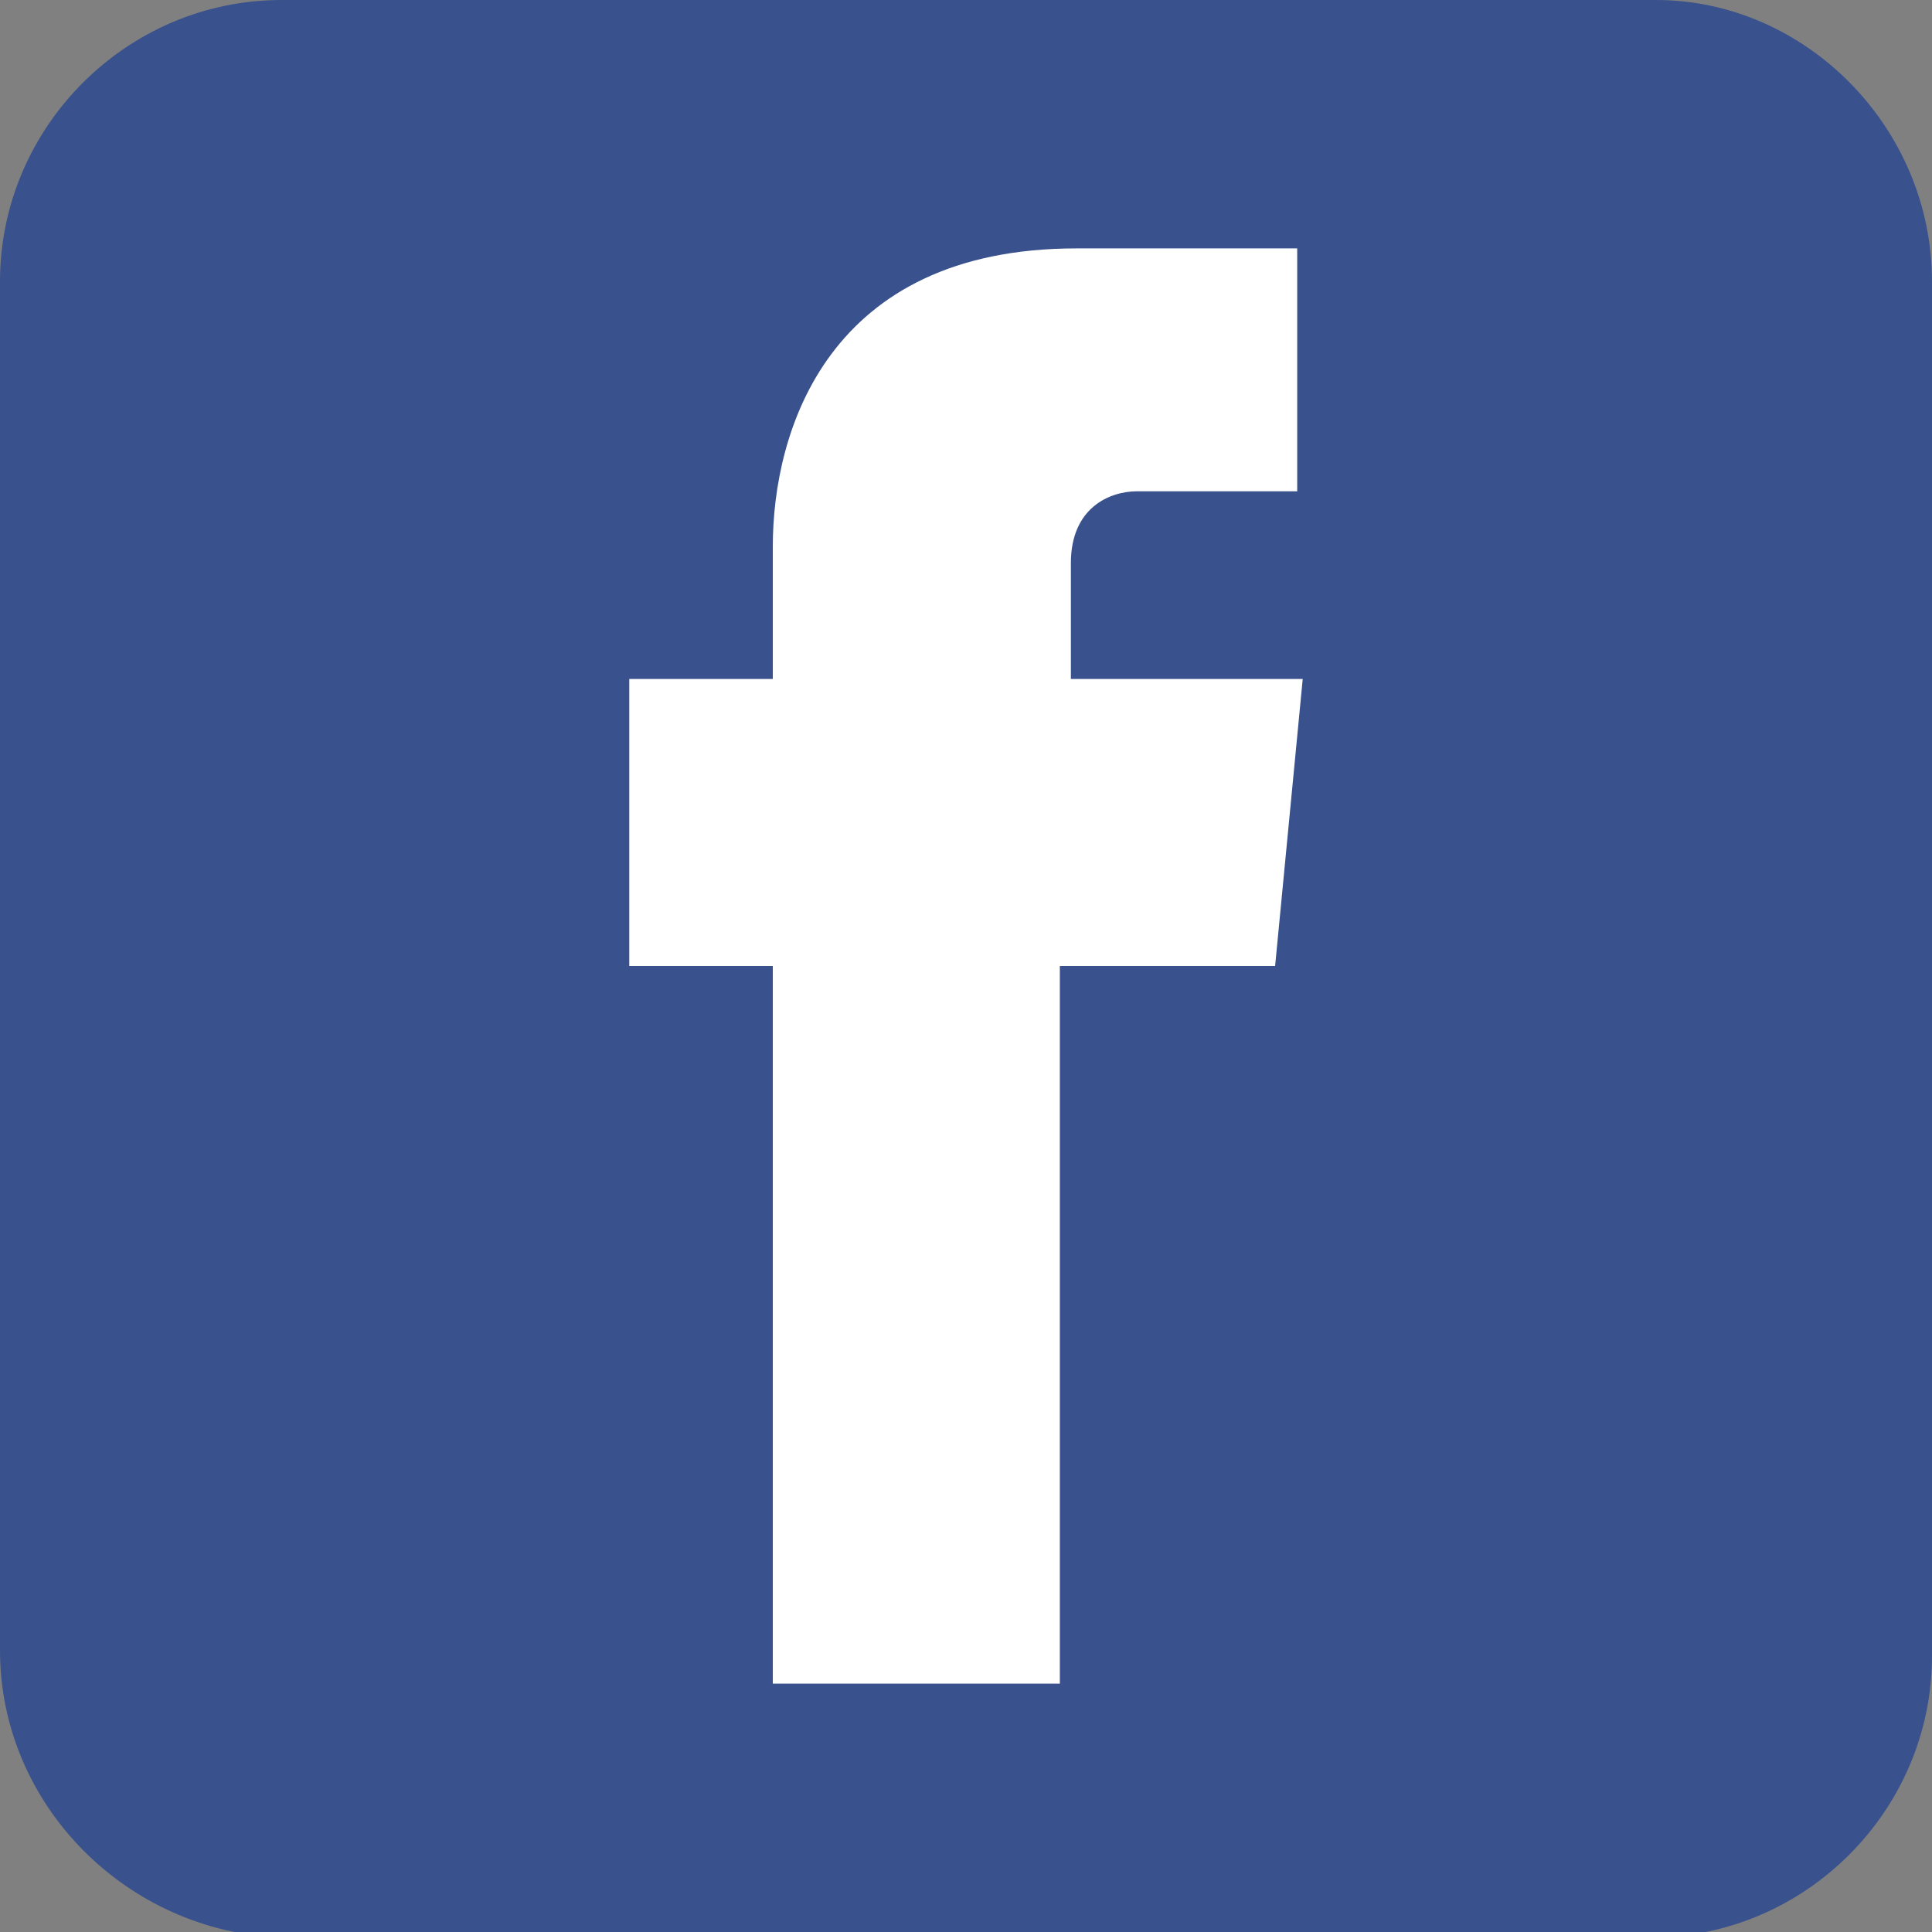
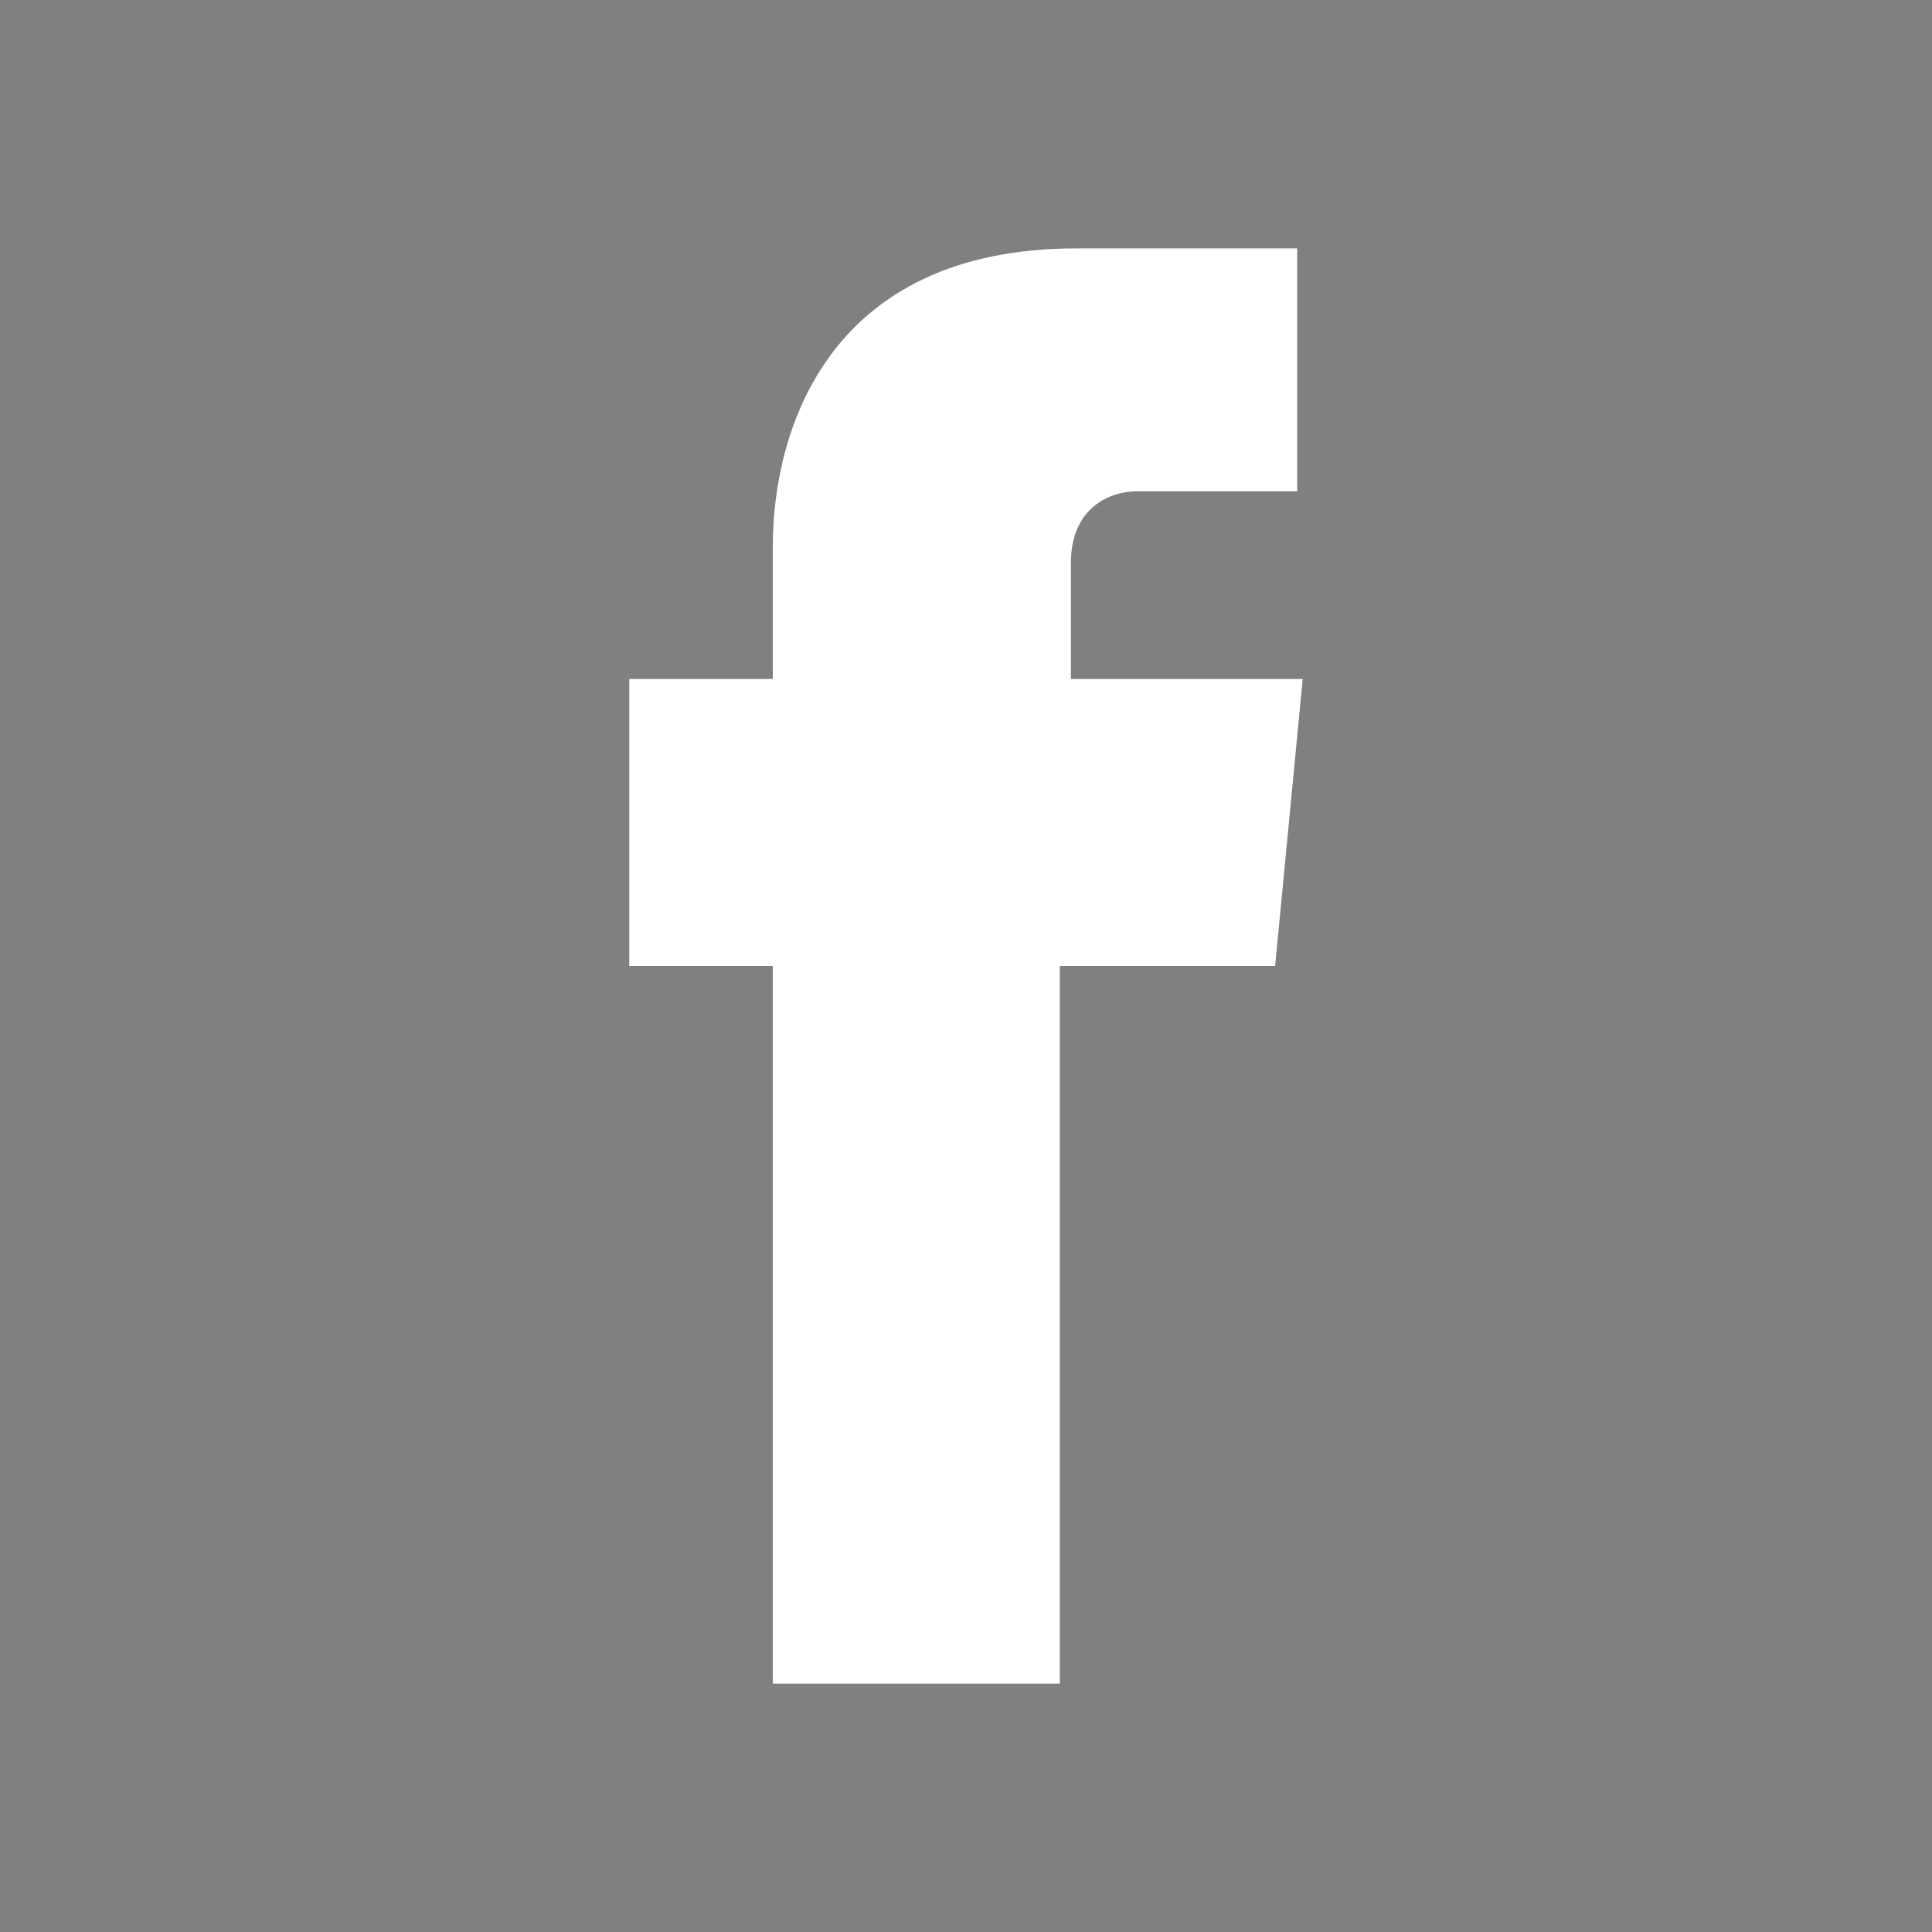
<svg xmlns="http://www.w3.org/2000/svg" version="1.1" id="圖層_1" x="0px" y="0px" viewBox="0 0 35 35" style="enable-background:new 0 0 35 35;" xml:space="preserve">
  <rect x="0" y="0" width="35" height="35" fill="#808080" stroke="none" />
  <style type="text/css">
	.st0{fill:#39518C;}
	.st1{fill:#FFFFFF;}
</style>
  <g>
    <g>
-       <path class="st0" d="M0,5.1C0,2.3,2.3,0,5.1,0H30c2.7,0,5,2.3,5,5.1V30c0,2.8-2.3,5.1-5.1,5.1H5.1C2.3,35,0,32.7,0,29.9V5.1z" />
-     </g>
-     <path id="XMLID_4_" class="st1" d="M19.4,12.3v-2.1c0-1,0.7-1.3,1.2-1.3s2.9,0,2.9,0V4.5h-4C15,4.5,14,7.8,14,9.9v2.4h-2.6v5.2H14   c0,5.9,0,13,0,13h5.2c0,0,0-7.2,0-13h3.9l0.5-5.2H19.4z" />
+       </g>
+     <path id="XMLID_4_" class="st1" d="M19.4,12.3v-2.1c0-1,0.7-1.3,1.2-1.3s2.9,0,2.9,0V4.5h-4C15,4.5,14,7.8,14,9.9v2.4h-2.6v5.2H14   c0,5.9,0,13,0,13h5.2c0,0,0-7.2,0-13h3.9l0.5-5.2z" />
  </g>
</svg>